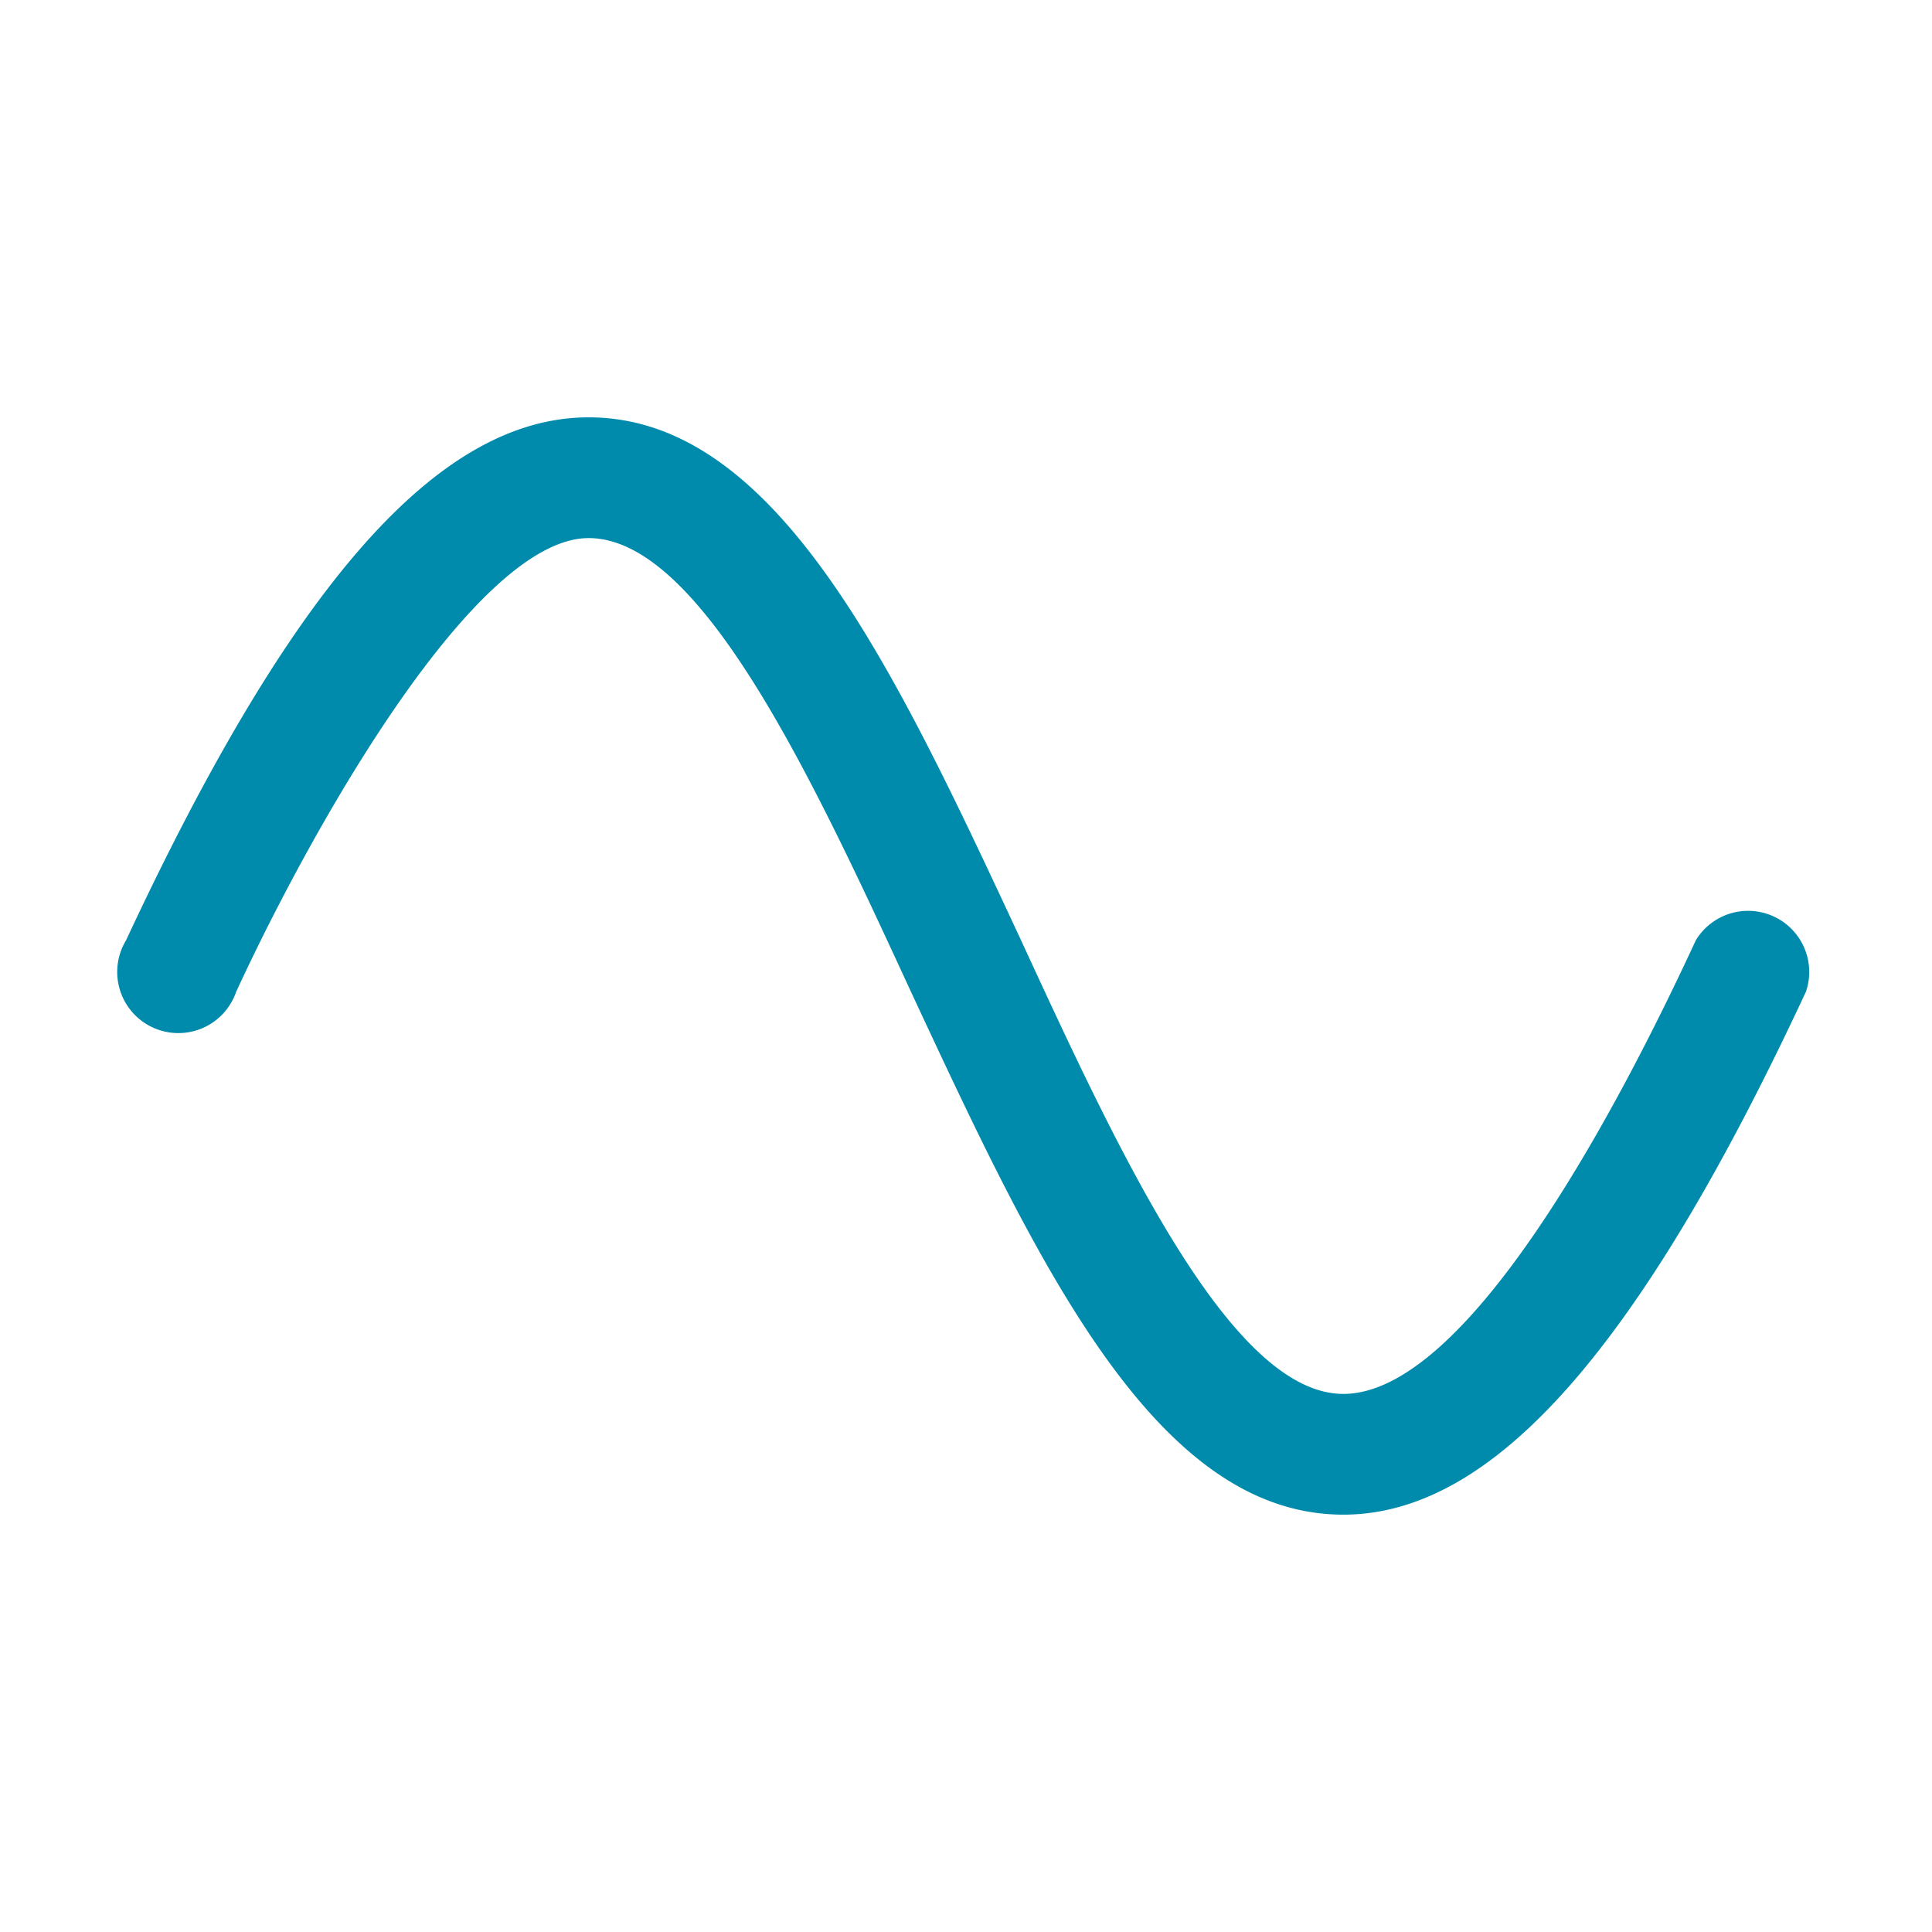
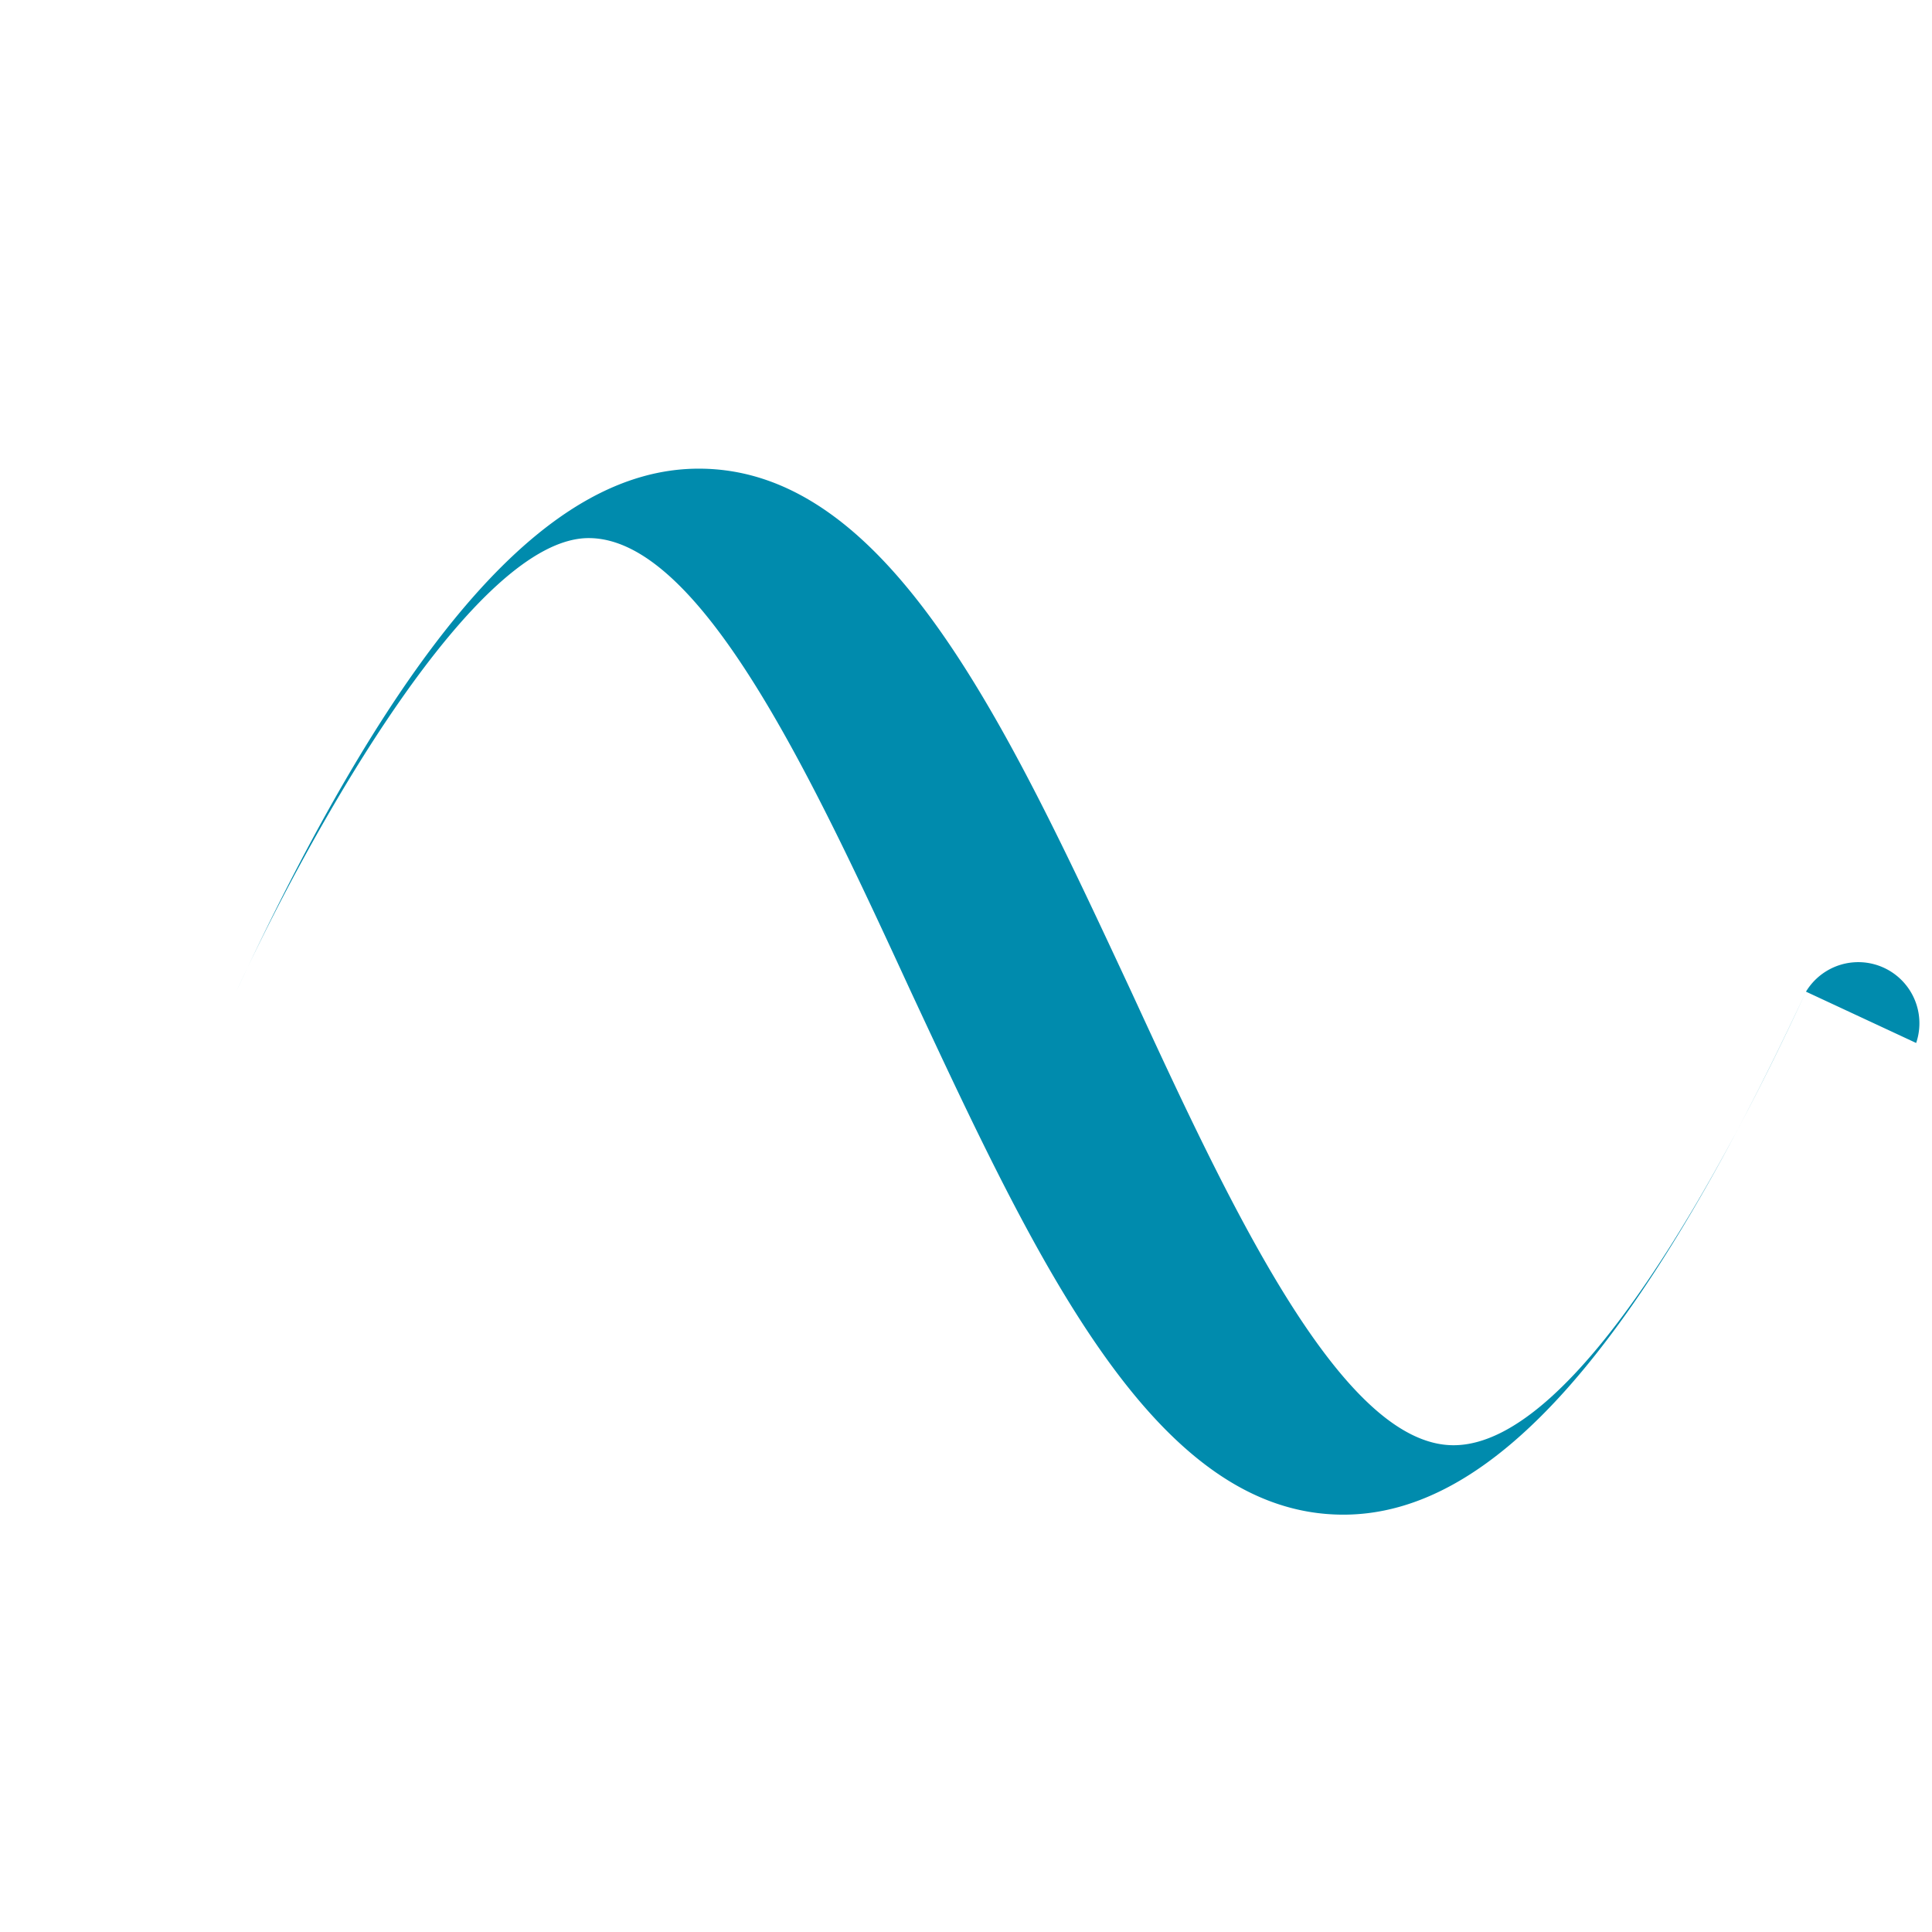
<svg xmlns="http://www.w3.org/2000/svg" aria-hidden="true" role="img" class="iconify iconify--ph" width="100%" height="100%" preserveAspectRatio="xMidYMid meet" viewBox="0 0 256 256">
-   <path fill="#008bad" d="M239.3 131.4c-22 47.2-41.4 69.3-61.3 69.3c-25.1 0-40.7-33.7-57.3-69.3c-13-28.2-27.8-60.1-42.7-60.1s-36.3 37.6-46.7 60.1a8.1 8.1 0 1 1-14.6-6.8c22-47.2 41.4-69.3 61.3-69.3c25.1 0 40.7 33.7 57.3 69.3c13 28.2 27.8 60.1 42.7 60.1c16.4 0 36.3-37.6 46.7-60.1a8.1 8.1 0 0 1 14.6 6.8Z" />
+   <path fill="#008bad" d="M239.3 131.4c-22 47.2-41.4 69.3-61.3 69.3c-25.1 0-40.7-33.7-57.3-69.3c-13-28.2-27.8-60.1-42.7-60.1s-36.3 37.6-46.7 60.1c22-47.2 41.4-69.3 61.3-69.3c25.1 0 40.7 33.7 57.3 69.3c13 28.2 27.8 60.1 42.7 60.1c16.4 0 36.3-37.6 46.7-60.1a8.1 8.1 0 0 1 14.6 6.8Z" />
</svg>